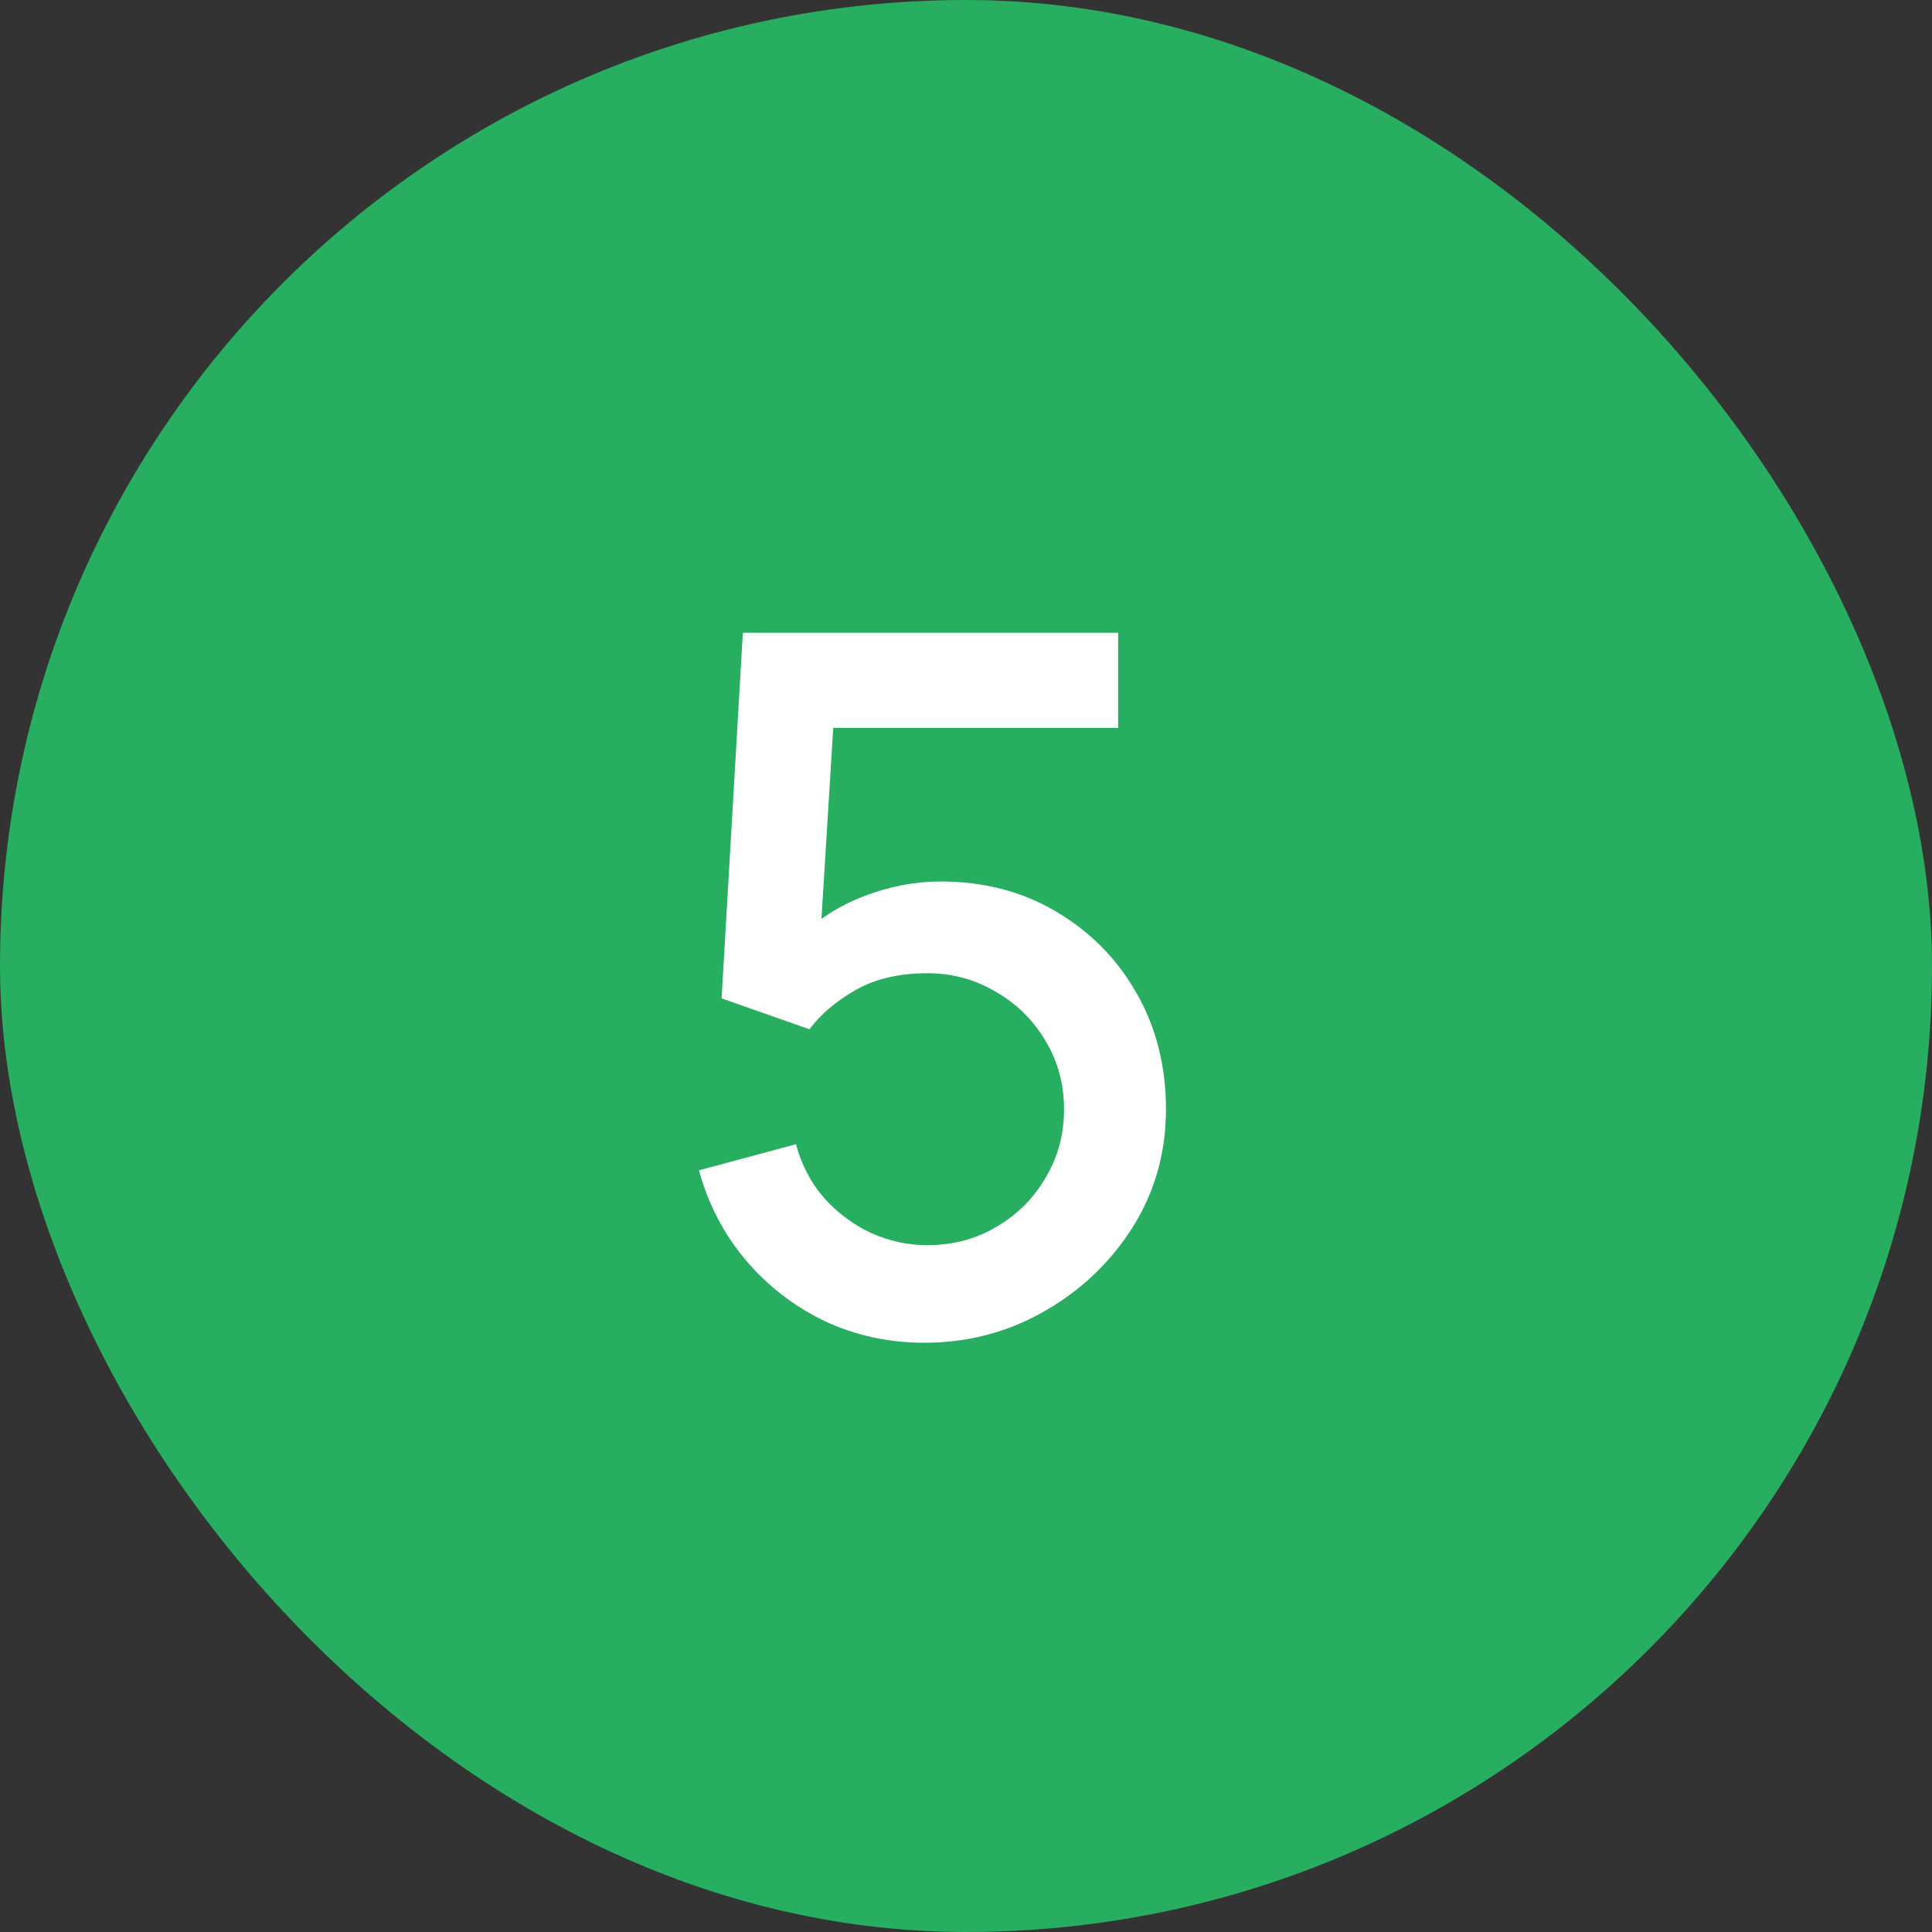
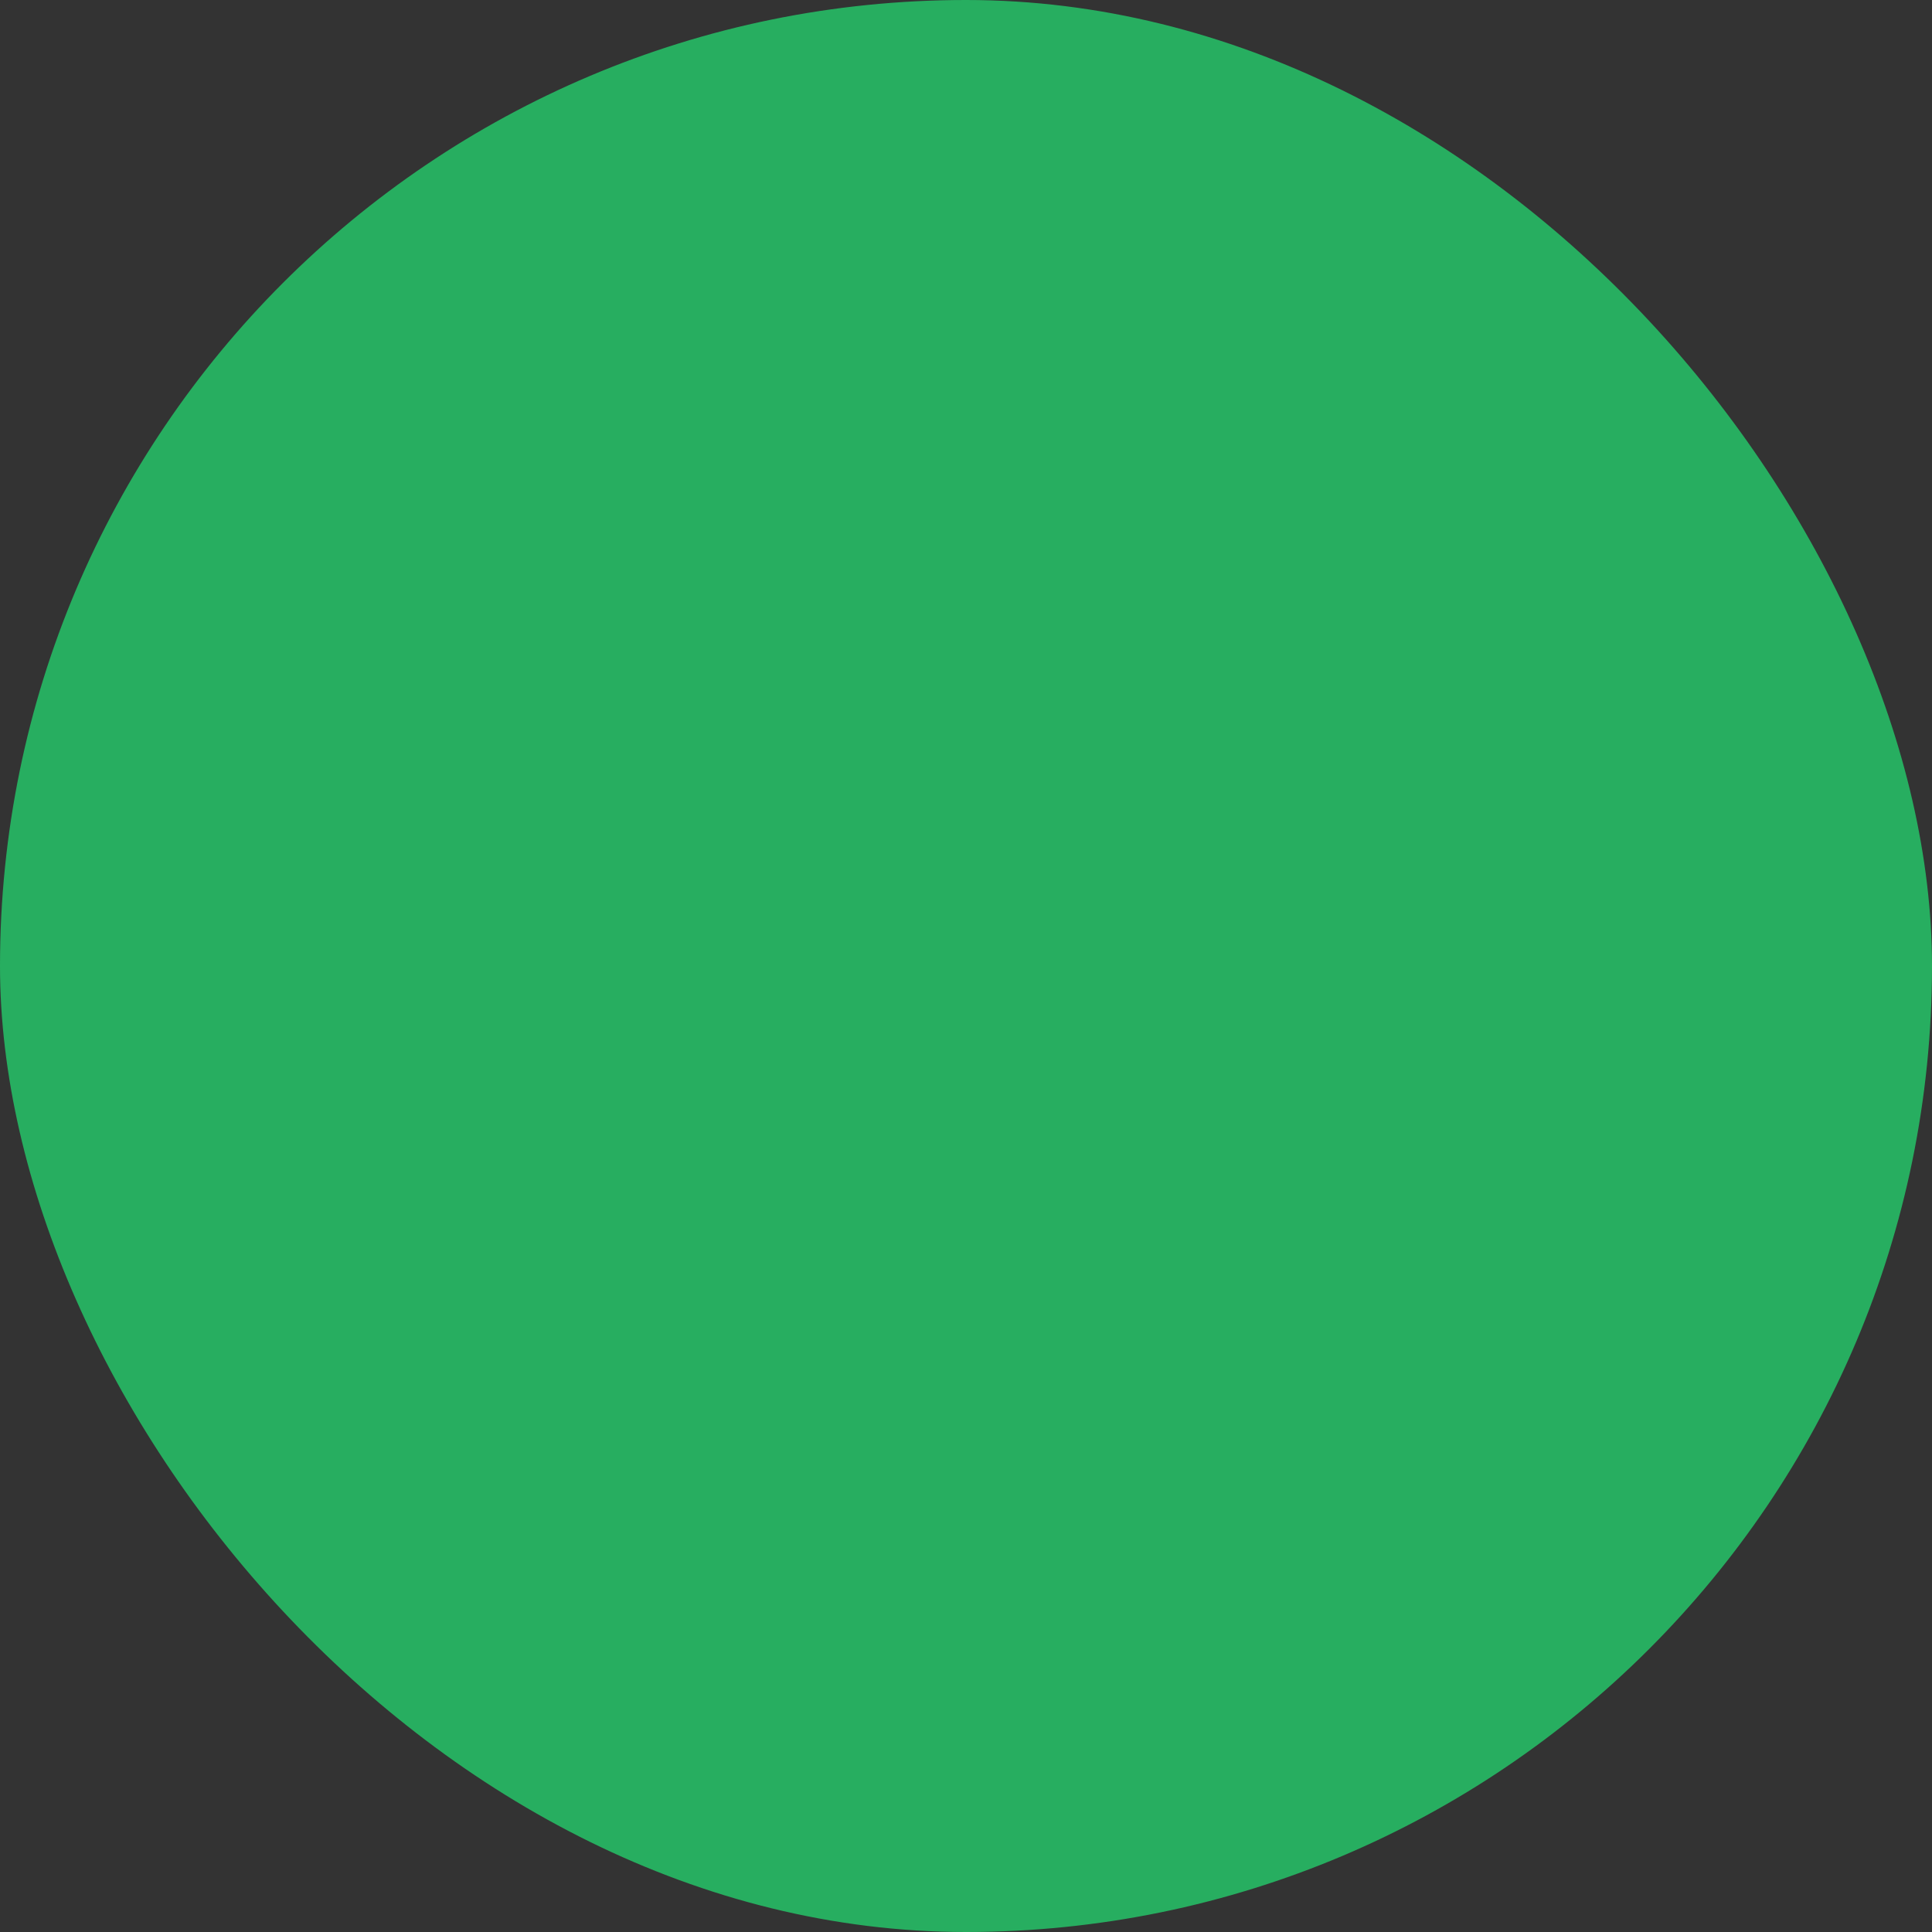
<svg xmlns="http://www.w3.org/2000/svg" width="32" height="32" viewBox="0 0 32 32" fill="none">
  <rect x="0" y="0" width="32" height="32" fill="#333333" stroke="none" />
  <rect width="32" height="32" rx="16" fill="#27AE60" />
-   <path d="M15.312 22.24C14.72 22.24 14.168 22.12 13.656 21.88C13.149 21.635 12.715 21.299 12.352 20.872C11.989 20.44 11.731 19.944 11.576 19.384L13.184 18.952C13.275 19.293 13.429 19.589 13.648 19.84C13.872 20.091 14.133 20.285 14.432 20.424C14.731 20.557 15.04 20.624 15.36 20.624C15.781 20.624 16.163 20.523 16.504 20.32C16.851 20.117 17.123 19.845 17.32 19.504C17.523 19.163 17.624 18.787 17.624 18.376C17.624 17.955 17.52 17.573 17.312 17.232C17.109 16.891 16.835 16.621 16.488 16.424C16.147 16.221 15.771 16.12 15.36 16.12C14.891 16.12 14.493 16.213 14.168 16.4C13.843 16.587 13.589 16.803 13.408 17.048L11.952 16.536L12.304 10.48H18.52V12.056H13.16L13.84 11.424L13.56 15.96L13.232 15.536C13.536 15.232 13.899 15 14.32 14.84C14.741 14.68 15.16 14.6 15.576 14.6C16.291 14.6 16.928 14.765 17.488 15.096C18.053 15.427 18.499 15.877 18.824 16.448C19.149 17.013 19.312 17.656 19.312 18.376C19.312 19.091 19.128 19.741 18.76 20.328C18.392 20.909 17.904 21.373 17.296 21.72C16.688 22.067 16.027 22.24 15.312 22.24Z" fill="white" />
</svg>